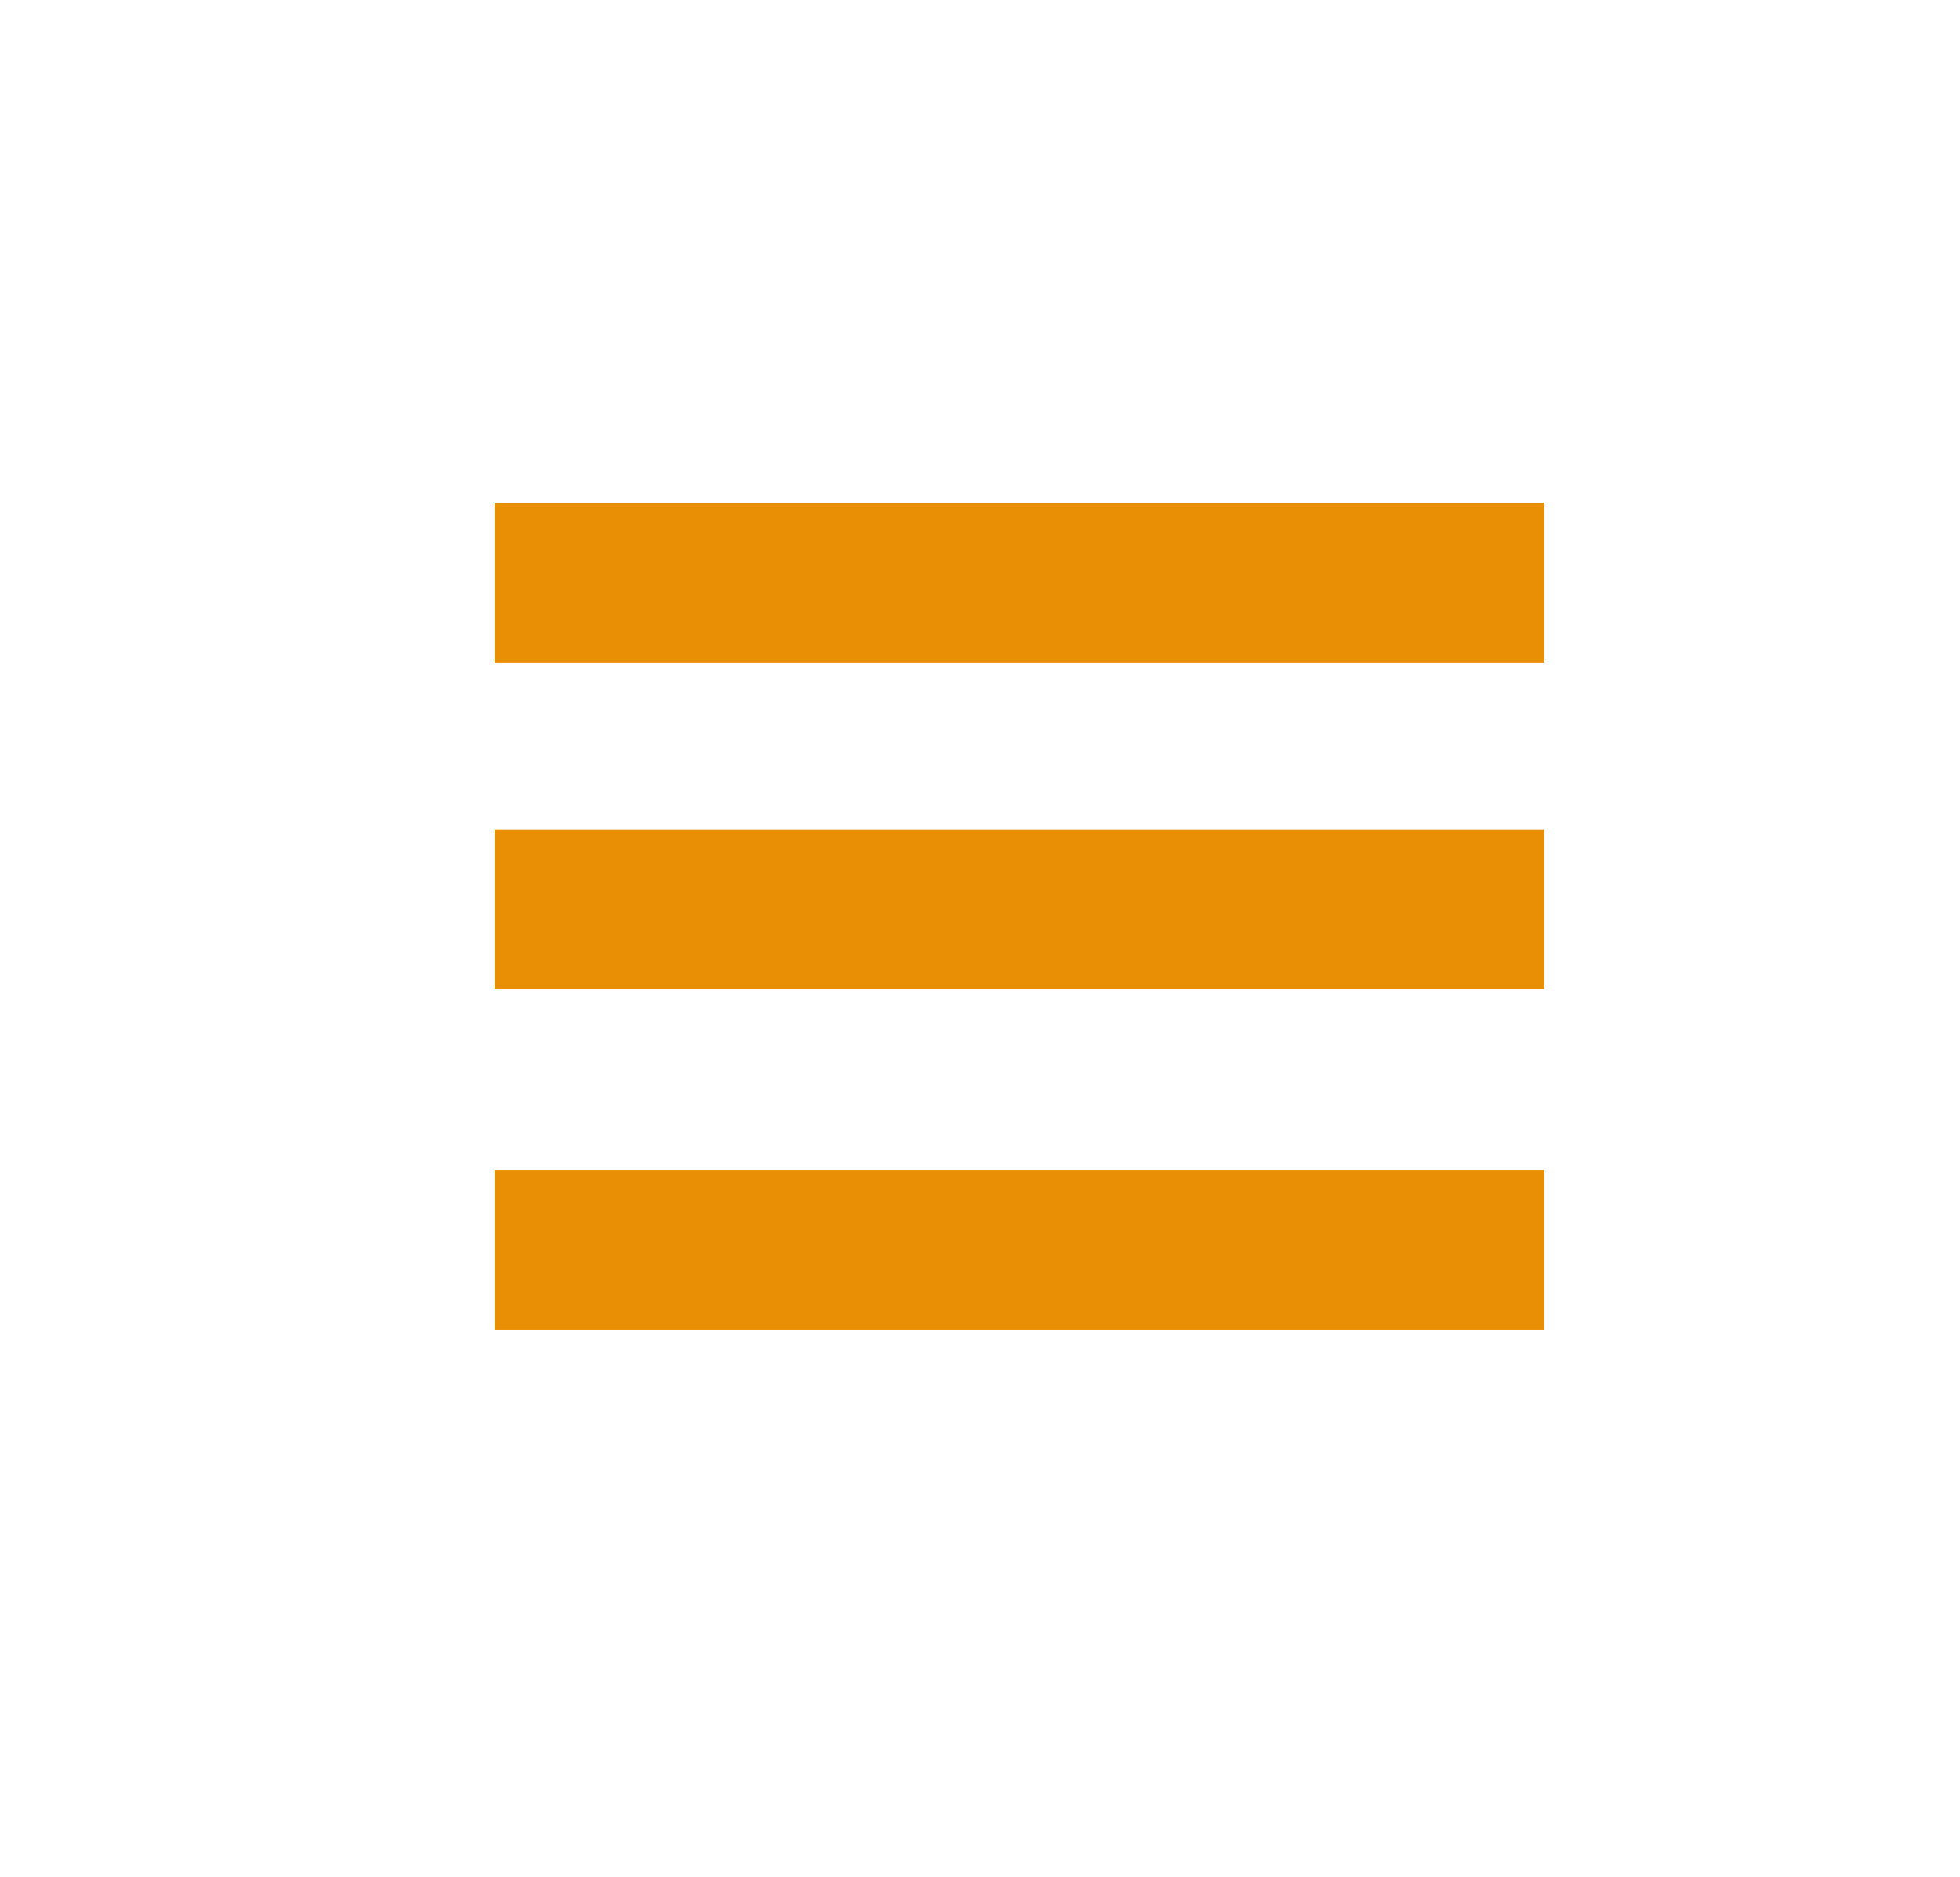
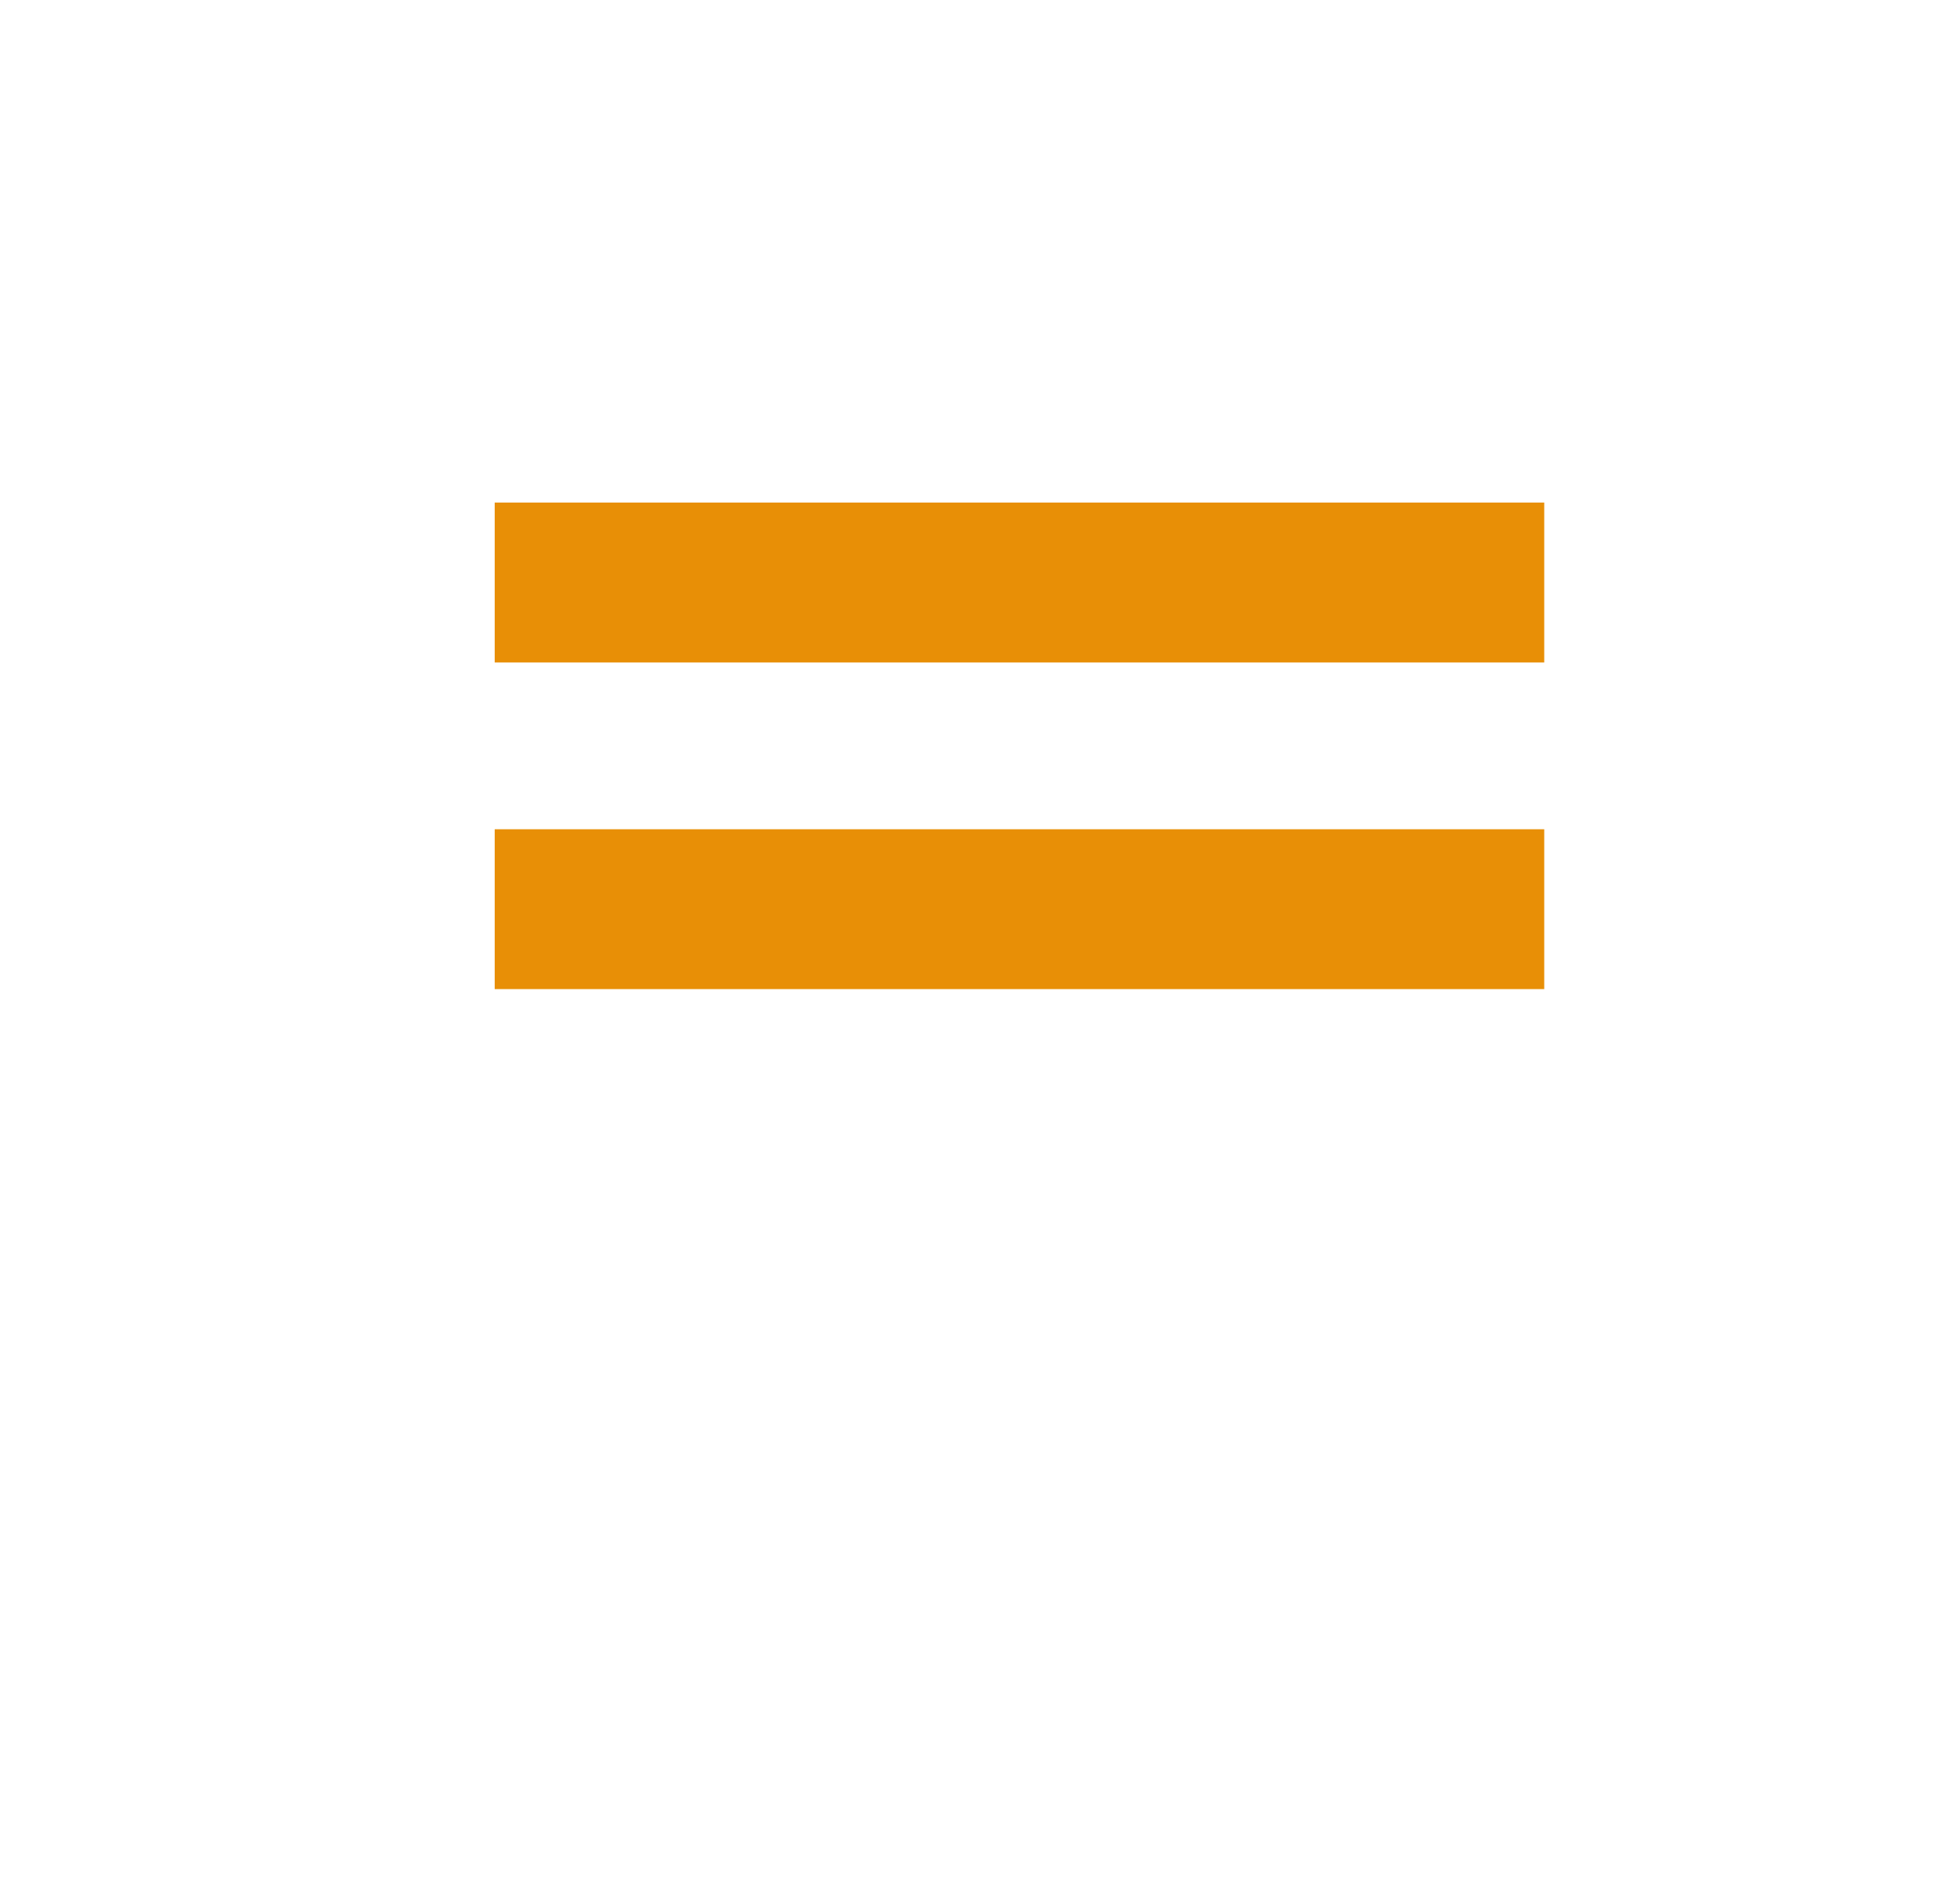
<svg xmlns="http://www.w3.org/2000/svg" version="1.1" id="Ebene_1" x="0px" y="0px" width="47px" height="45px" viewBox="0 0 47 45" enable-background="new 0 0 47 45" xml:space="preserve">
  <rect x="11.863" y="12.051" fill="#E88F06" width="25.167" height="3.833" />
  <rect x="11.863" y="19.884" fill="#E88F06" width="25.167" height="3.833" />
-   <rect x="11.863" y="28.051" fill="#E88F06" width="25.167" height="3.833" />
</svg>